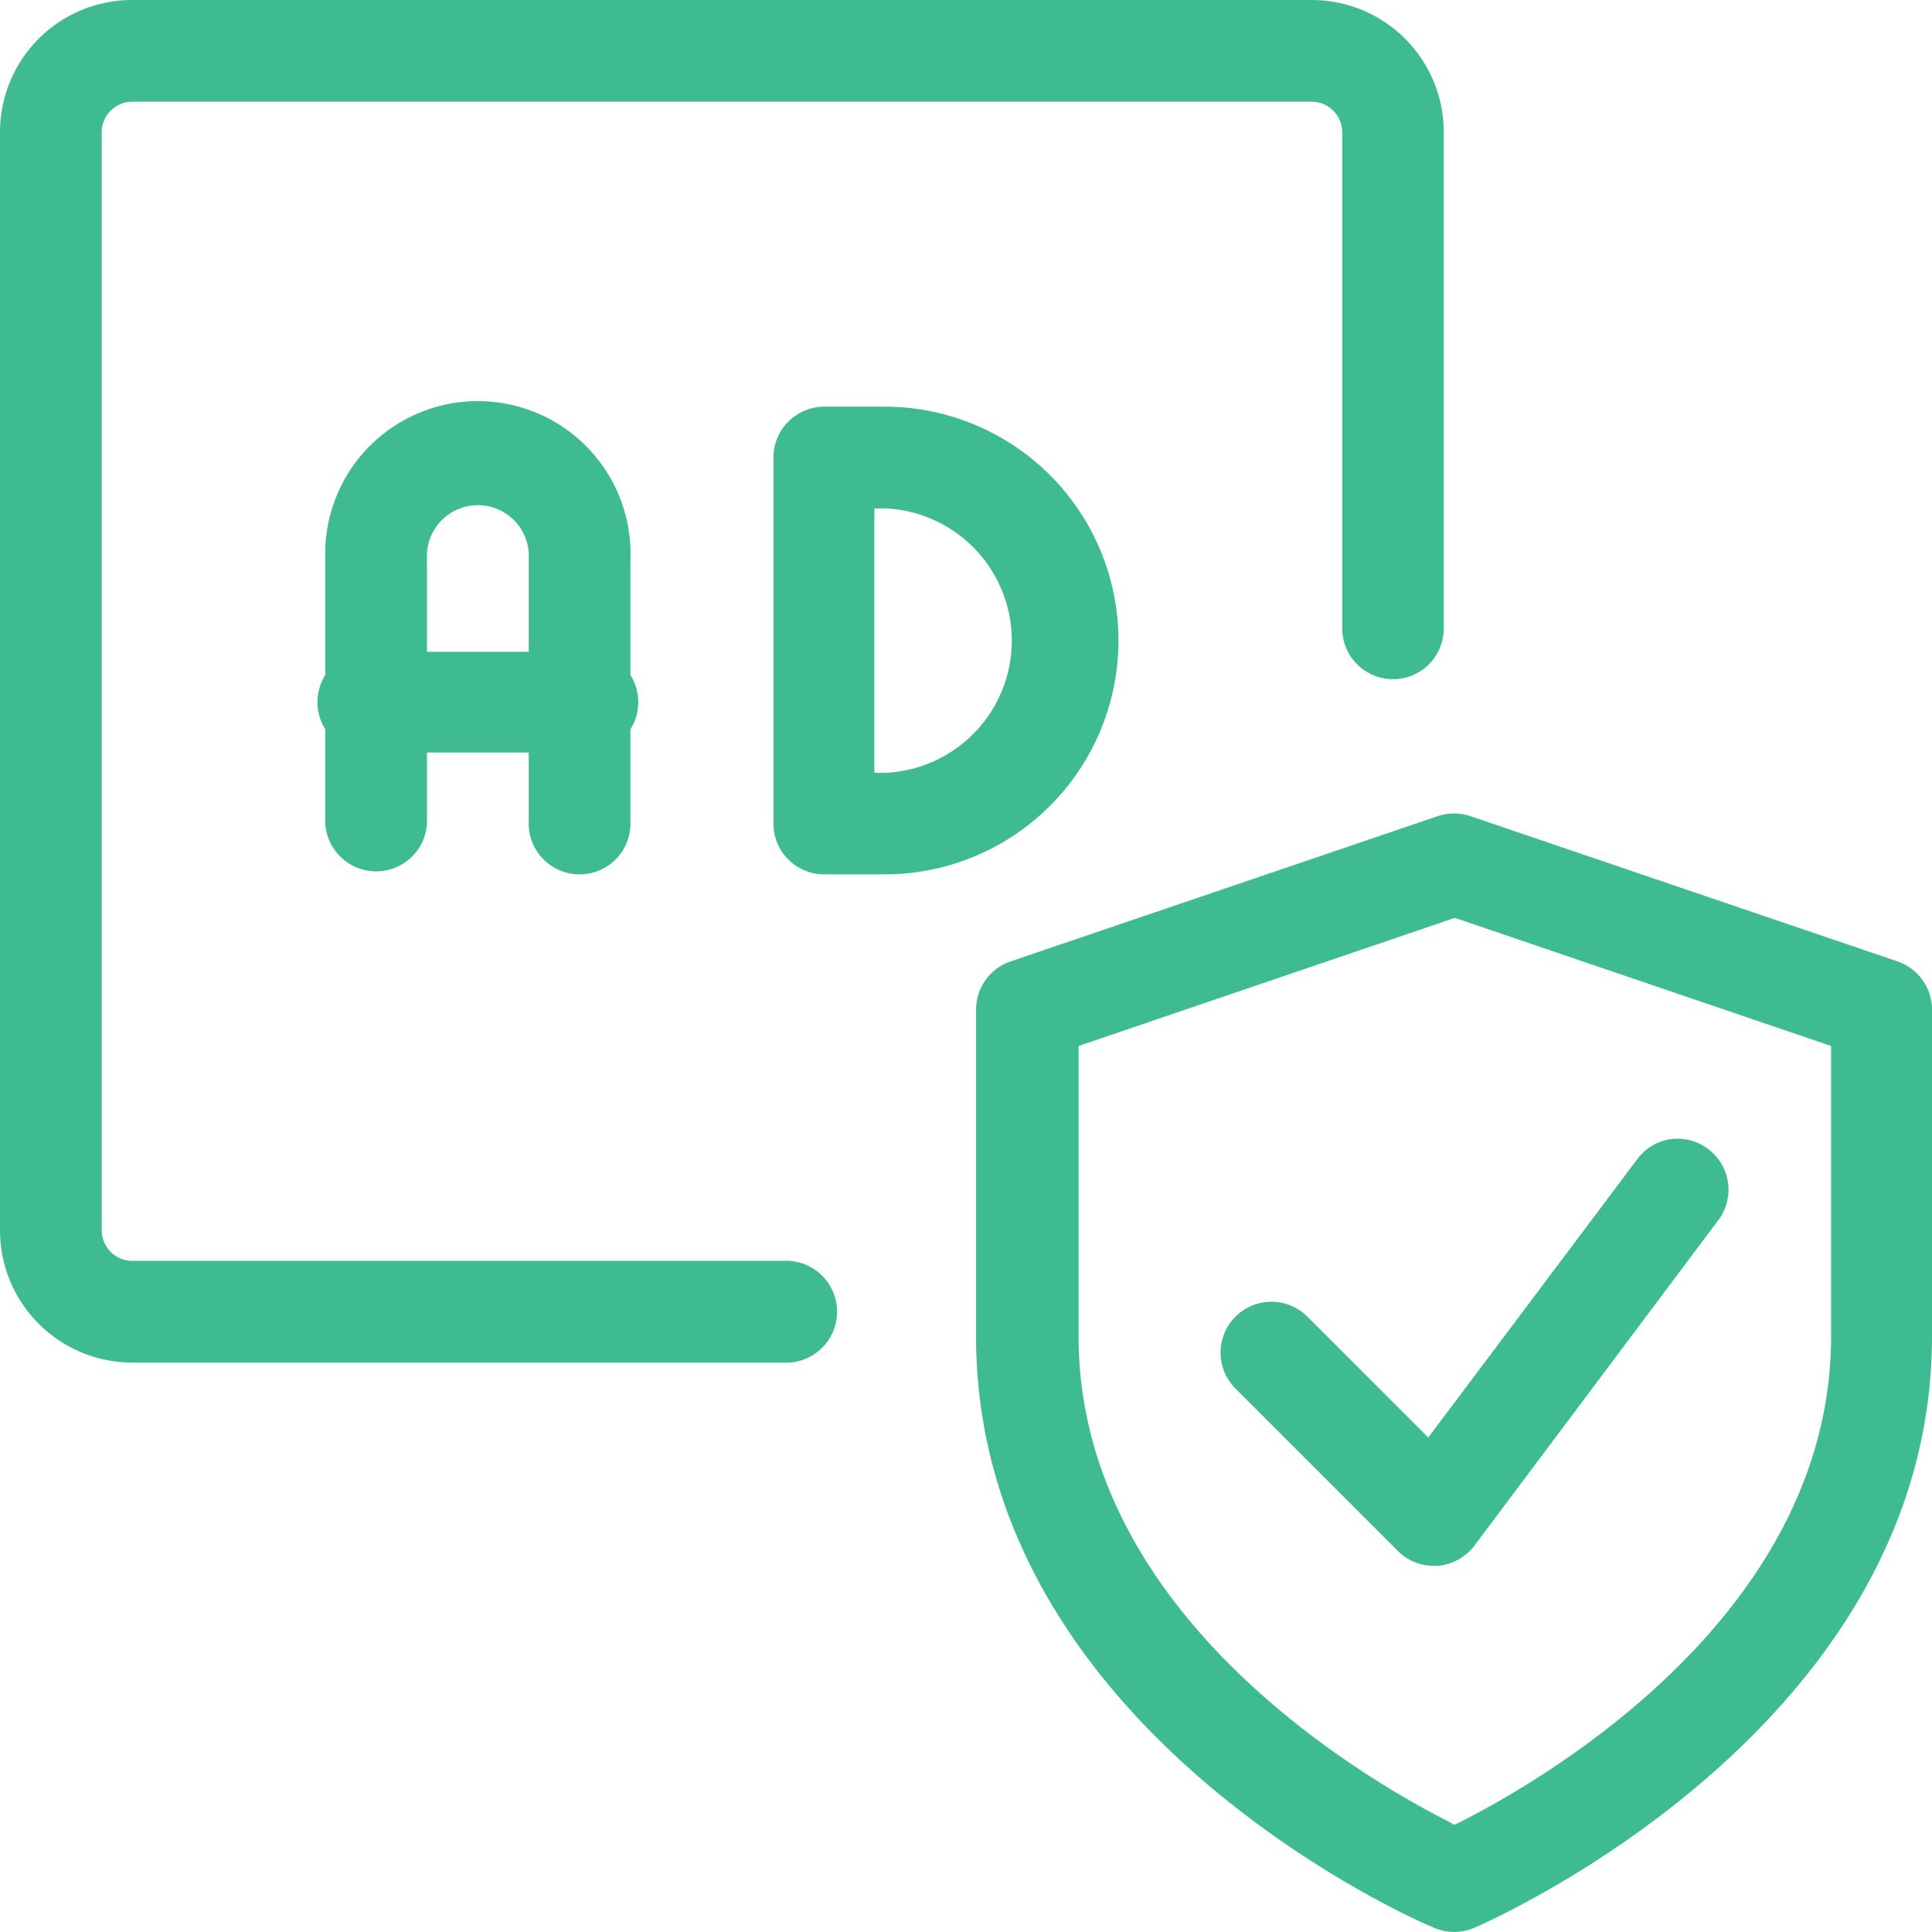
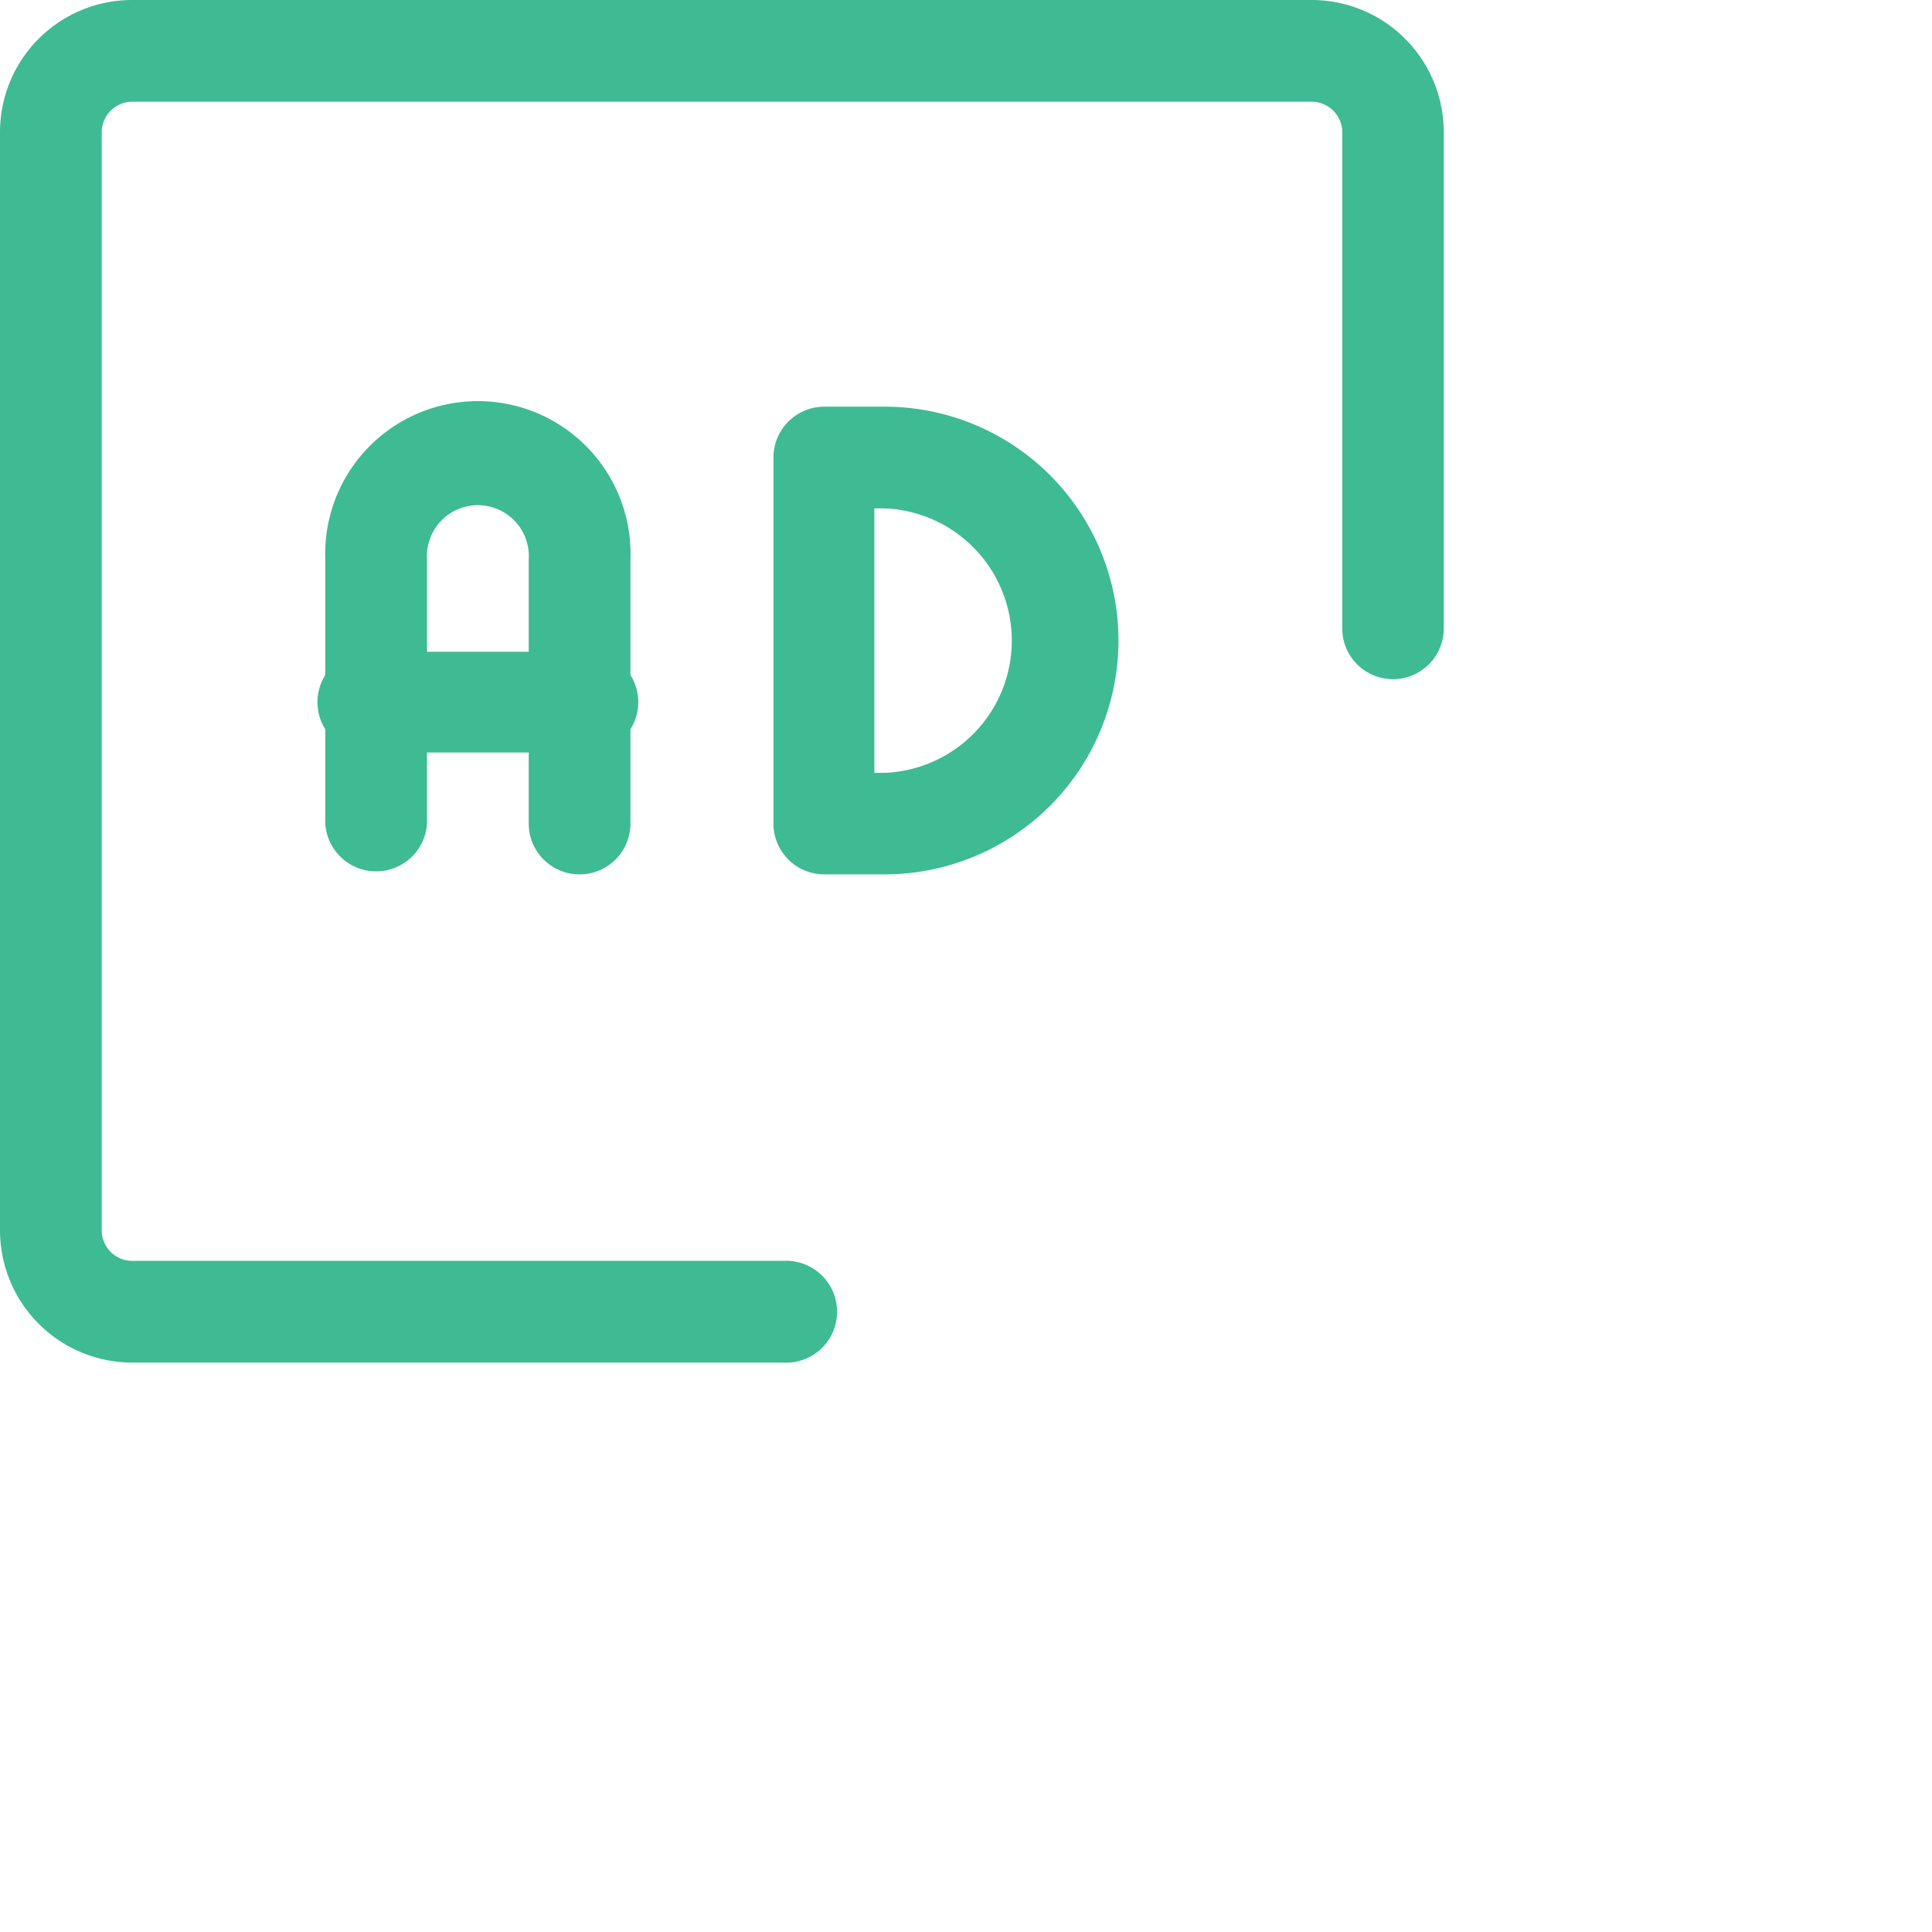
<svg xmlns="http://www.w3.org/2000/svg" viewBox="0 0 95.92 95.91">
  <defs>
    <style>.cls-1{fill:#3ebb93;}</style>
  </defs>
  <g id="Layer_2" data-name="Layer 2">
    <g id="Layer_1-2" data-name="Layer 1">
      <path class="cls-1" d="M69.16,33.72a2.52,2.52,0,0,0,2.52-2.52V6.56A6.56,6.56,0,0,0,65.12,0H6.56A6.56,6.56,0,0,0,0,6.56V61.08a6.57,6.57,0,0,0,6.56,6.57H38.87a2.53,2.53,0,1,0,0-5.05H6.56a1.52,1.52,0,0,1-1.51-1.52V6.56A1.52,1.52,0,0,1,6.56,5.05H65.12a1.52,1.52,0,0,1,1.52,1.51V31.2A2.52,2.52,0,0,0,69.16,33.72Z" />
-       <path class="cls-1" d="M95.92,66.35V50.12a2.53,2.53,0,0,0-1.72-2.39L73,40.52a2.5,2.5,0,0,0-.81-.13,2.45,2.45,0,0,0-.81.13l-21.2,7.21a2.53,2.53,0,0,0-1.72,2.39V66.35c0,19.45,21.81,29,22.74,29.36a2.52,2.52,0,0,0,2,0C74.1,95.32,95.92,85.7,95.92,66.35ZM72.19,90.6,72,90.48c-4.33-2.19-18.45-10.4-18.45-24.13V51.93l18.68-6.36,18.68,6.36V66.35c0,13.73-14.12,21.94-18.45,24.13Z" />
-       <path class="cls-1" d="M61.32,68.92,69.4,77a2.5,2.5,0,0,0,1.78.74h.21a2.56,2.56,0,0,0,1.81-1L85.31,60.58a2.52,2.52,0,0,0-.5-3.53,2.53,2.53,0,0,0-1.88-.49,2.49,2.49,0,0,0-1.65,1L70.91,71.37l-6-6a2.52,2.52,0,0,0-3.57,0,2.52,2.52,0,0,0,0,3.57Z" />
      <path class="cls-1" d="M43.92,20.19h-3a2.53,2.53,0,0,0-2.52,2.53V40.89a2.52,2.52,0,0,0,2.52,2.52h3a11.61,11.61,0,1,0,0-23.22Zm0,18.18h-.51V25.24h.51a6.57,6.57,0,0,1,0,13.13Z" />
      <path class="cls-1" d="M28.77,43.41a2.52,2.52,0,0,0,2.53-2.52V27.77a7.58,7.58,0,1,0-15.15,0V40.89a2.53,2.53,0,0,0,5.05,0V27.77a2.53,2.53,0,1,1,5.05,0V40.89A2.52,2.52,0,0,0,28.77,43.41Z" />
      <path class="cls-1" d="M18.68,37.36H28.77a2.53,2.53,0,1,0,0-5H18.68a2.53,2.53,0,1,0,0,5Z" />
    </g>
  </g>
</svg>